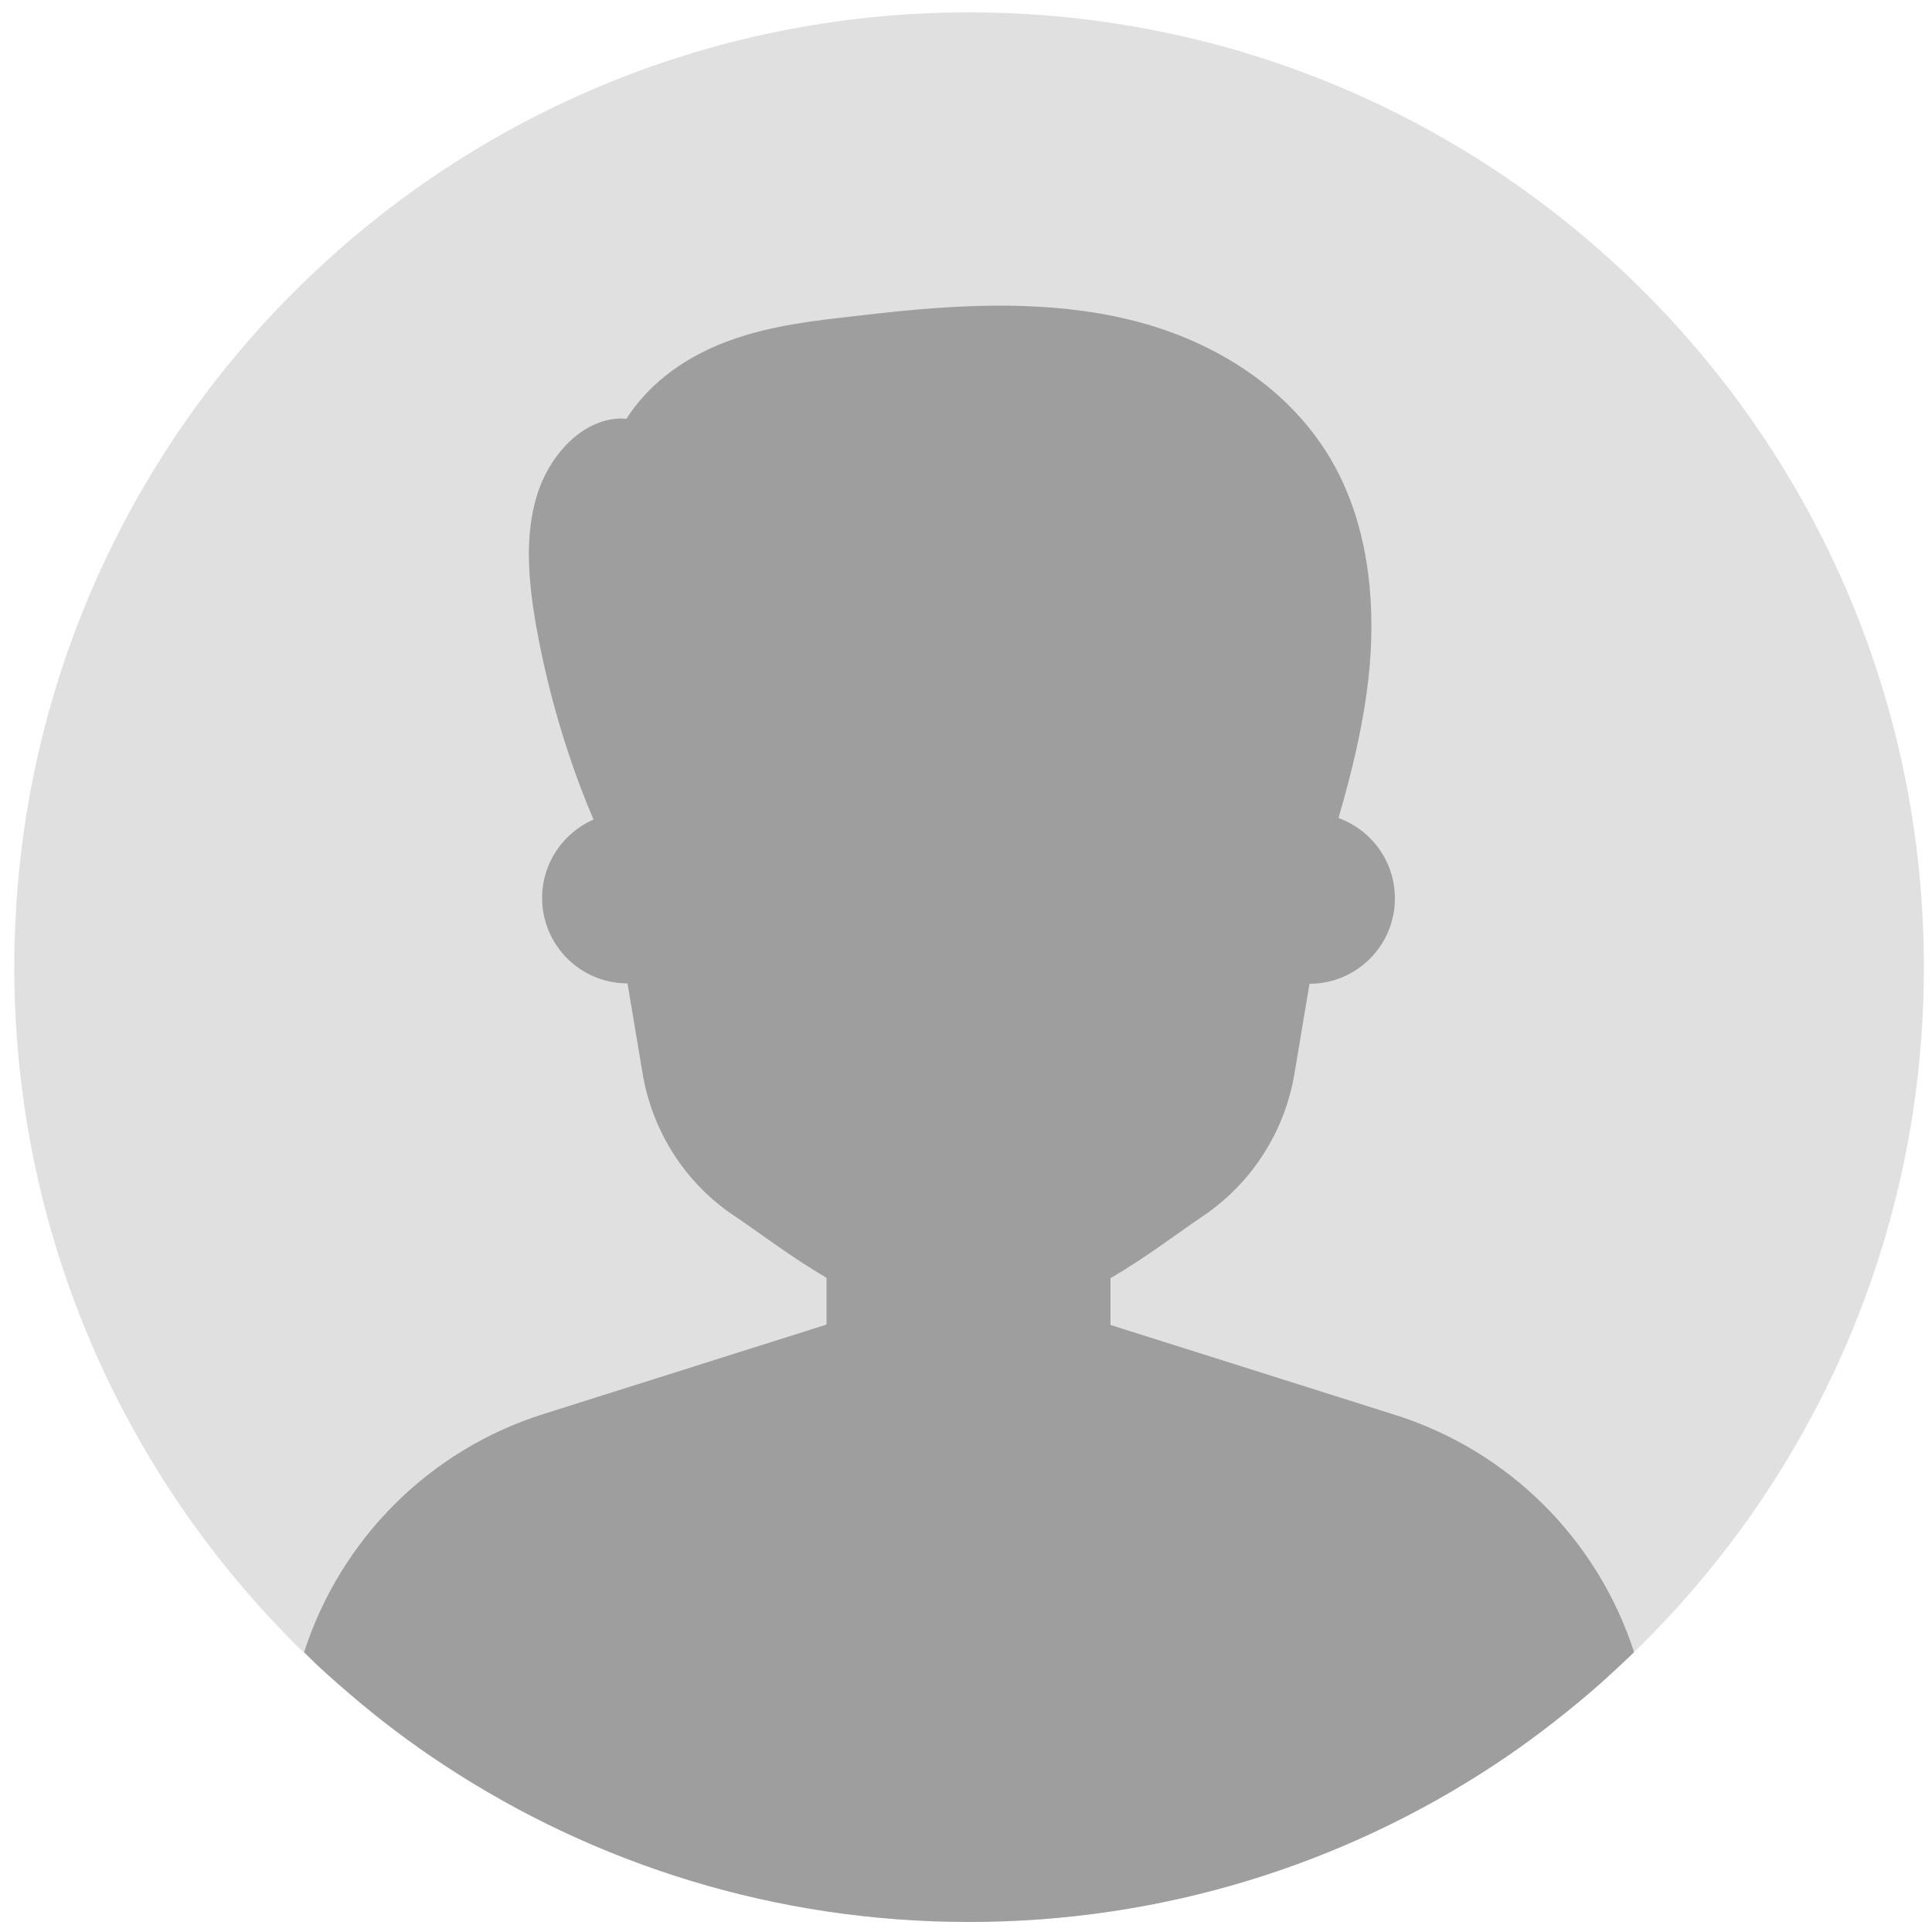
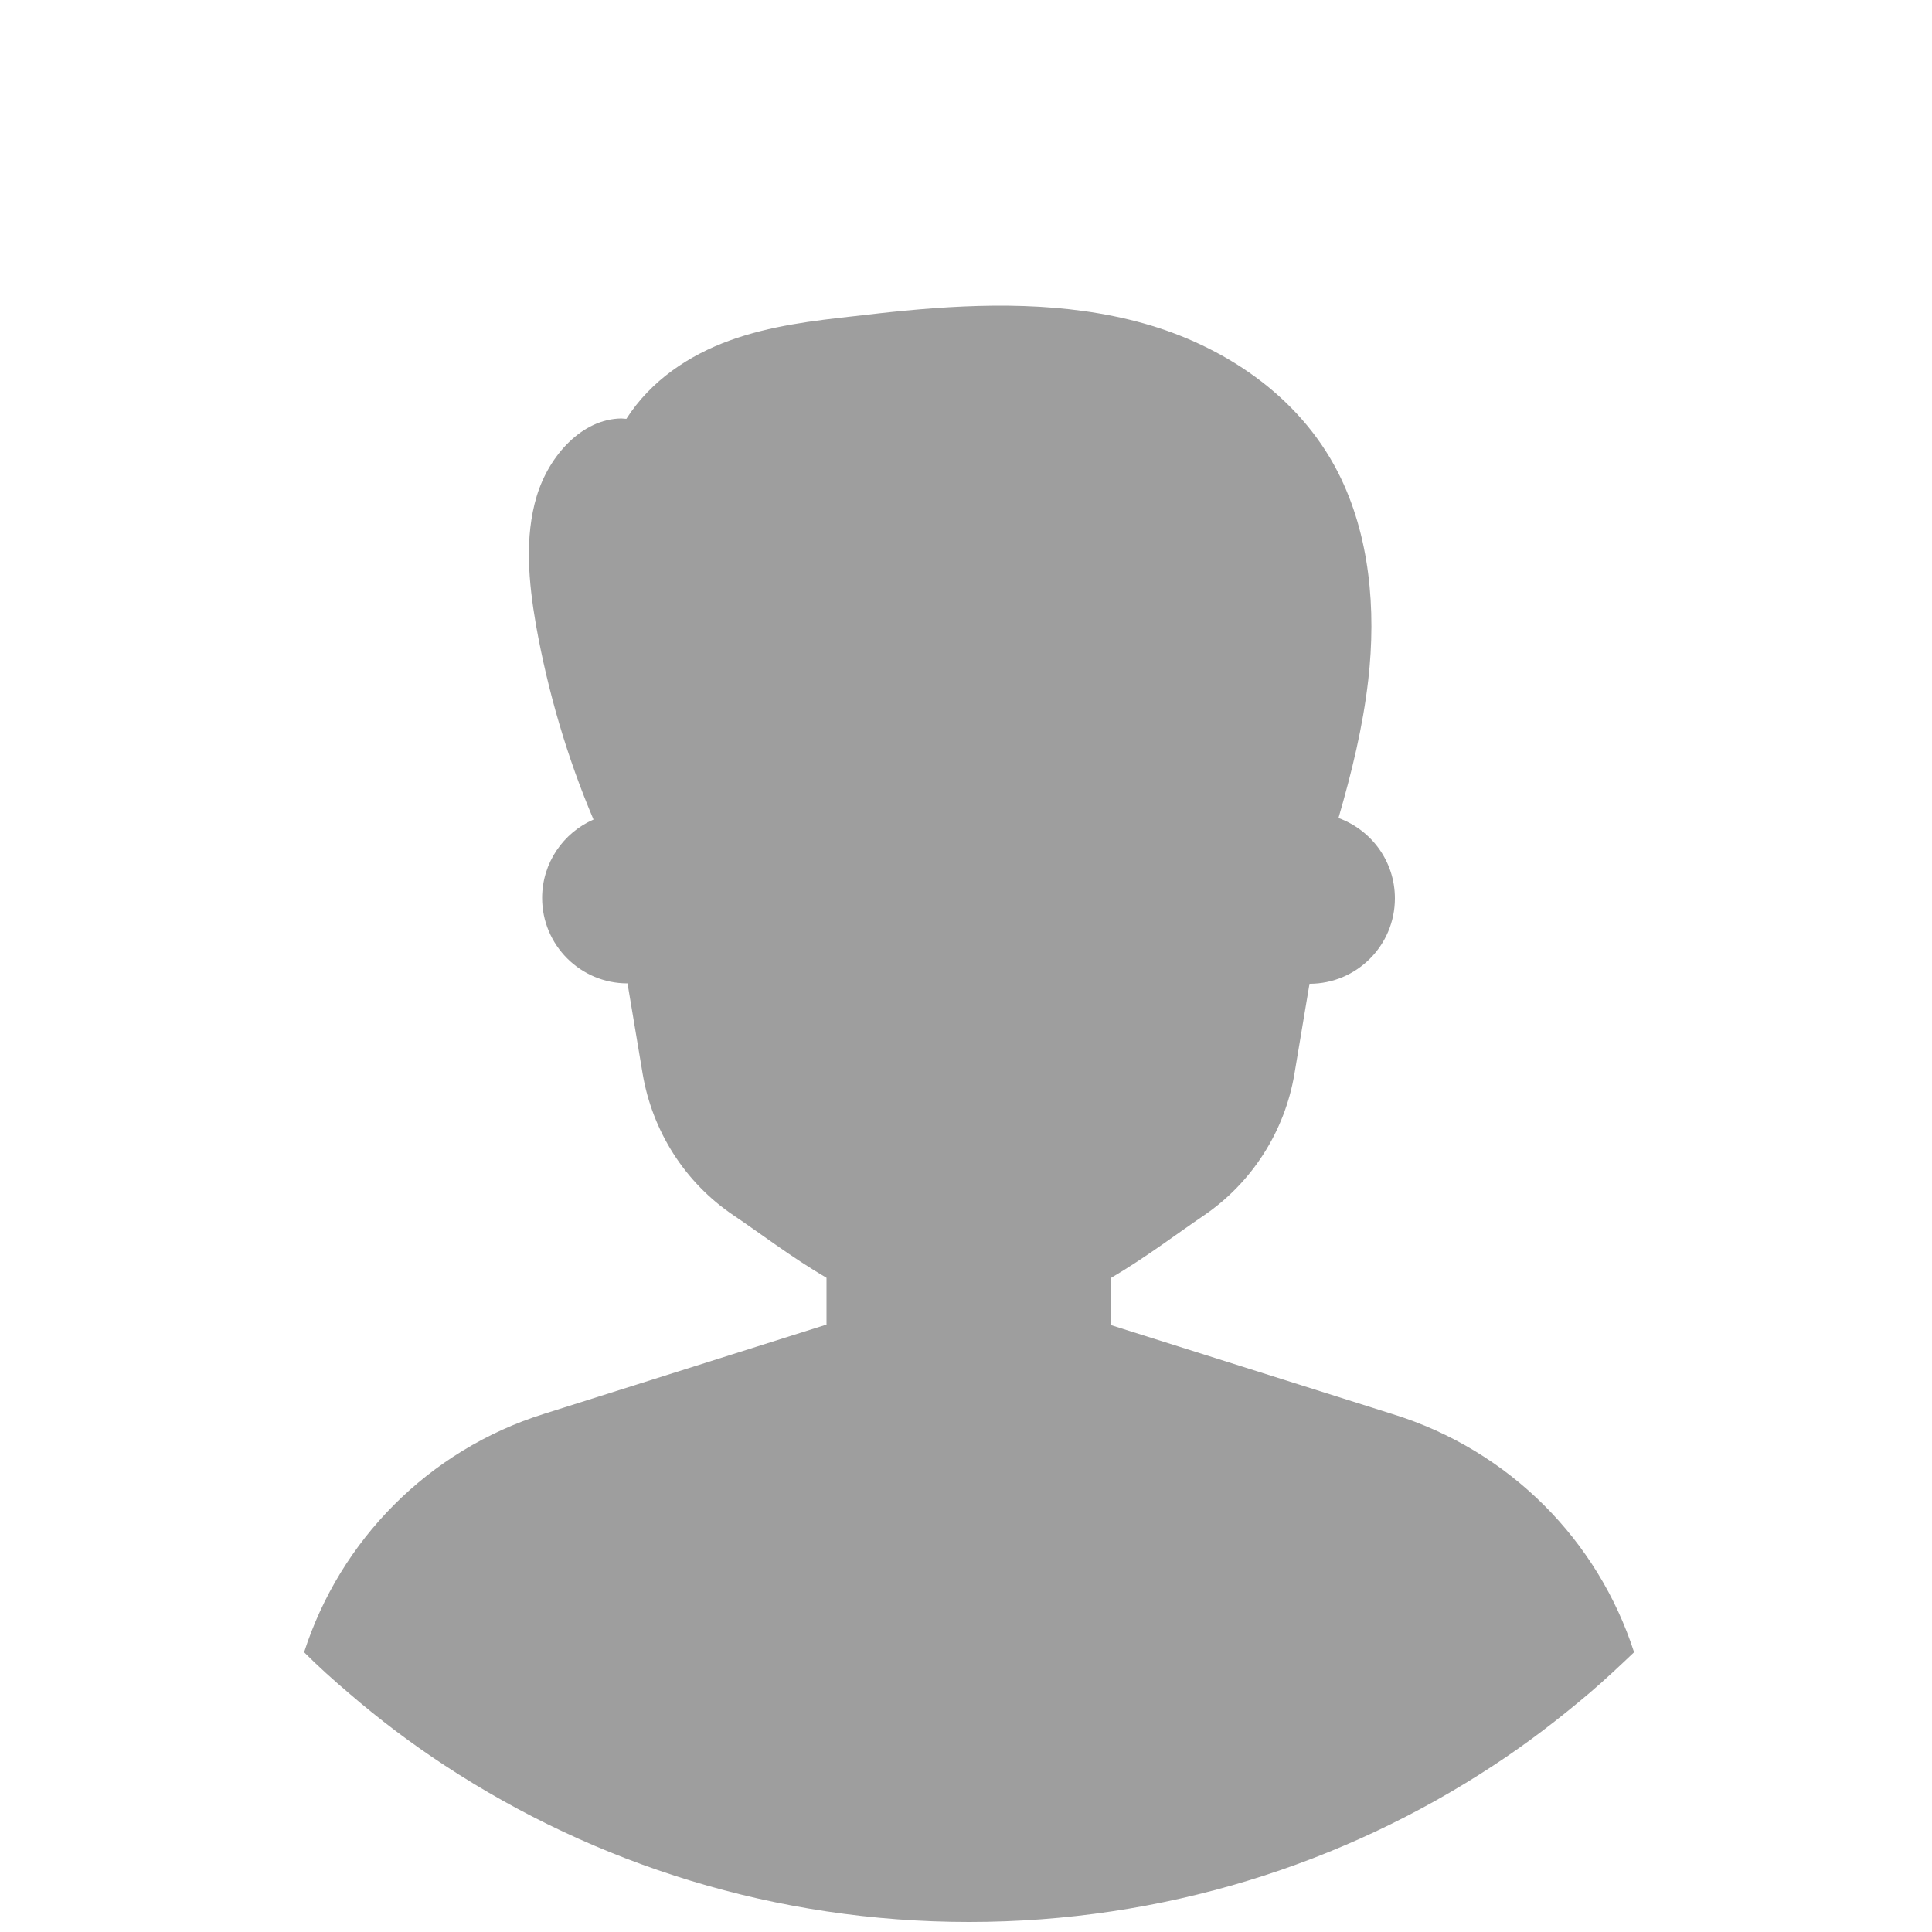
<svg xmlns="http://www.w3.org/2000/svg" version="1.1" id="Layer_1" x="0px" y="0px" viewBox="0 0 500 500" style="enable-background:new 0 0 500 500;" xml:space="preserve">
  <g>
-     <path style="fill:#E0E0E0;" d="M497.9,250.3c0,69.1-28.4,131.6-74.2,176.5c-0.3,0.3-0.6,0.6-0.9,0.8c-3.8,3.6-7.6,7.2-11.6,10.6 c-7.9,6.7-16.1,13-24.8,18.7c-38.9,25.6-85.6,40.5-135.7,40.5s-96.7-14.9-135.7-40.5c-8.7-5.7-16.9-11.9-24.8-18.7 c-4-3.4-7.9-6.9-11.6-10.6c-0.3-0.3-0.6-0.6-0.9-0.8C32.1,381.9,3.7,319.4,3.7,250.3C3.7,113.8,114.3,3.2,250.8,3.2 S497.9,113.8,497.9,250.3z" />
    <path style="fill:#9E9E9E;" d="M422.9,427.6c-3.8,3.6-7.6,7.2-11.6,10.6c-7.9,6.7-16.1,13-24.8,18.7 c-38.9,25.6-85.6,40.5-135.7,40.5s-96.7-14.9-135.7-40.5c-8.7-5.7-16.9-11.9-24.8-18.7c-4-3.4-7.9-6.9-11.6-10.6 c9.3-28.9,32.1-52.3,62.1-61.7l73.1-23.1v-12.1c-9.2-5.4-17.4-11.7-24.1-16.2c-12.6-8.5-21-21.8-23.5-36.7l-3.9-23.3 c-12.2,0-22.1-9.9-22.1-22.1c0-9.1,5.5-16.9,13.3-20.3c-6.8-16-11.8-33-14.9-50.4c-1.9-11-3-22.7,0.2-33.3 c3.2-10.6,11.8-20,21.9-20.1l1.3,0.1c6.4-10,16.3-16.5,26.8-20.3c10.5-3.8,21.5-5.1,32.4-6.3c4.3-0.5,8.6-1,12.9-1.4 c19.9-1.9,41.5-2.4,61.8,3.3c20.3,5.7,40,18.4,50.3,38.6c8.2,16.1,9.9,35.4,7.8,53.7c-1.4,12.2-4.3,24-7.7,35.7 c8.5,3.1,14.6,11.2,14.6,20.8c0,12.2-9.9,22.1-22.1,22.1l-3.9,23.3c-2.5,14.9-11,28.2-23.5,36.7c-6.8,4.6-14.9,10.8-24.1,16.2v12.1 l73.1,23.1C390.8,375.4,413.6,398.8,422.9,427.6z" />
  </g>
</svg>